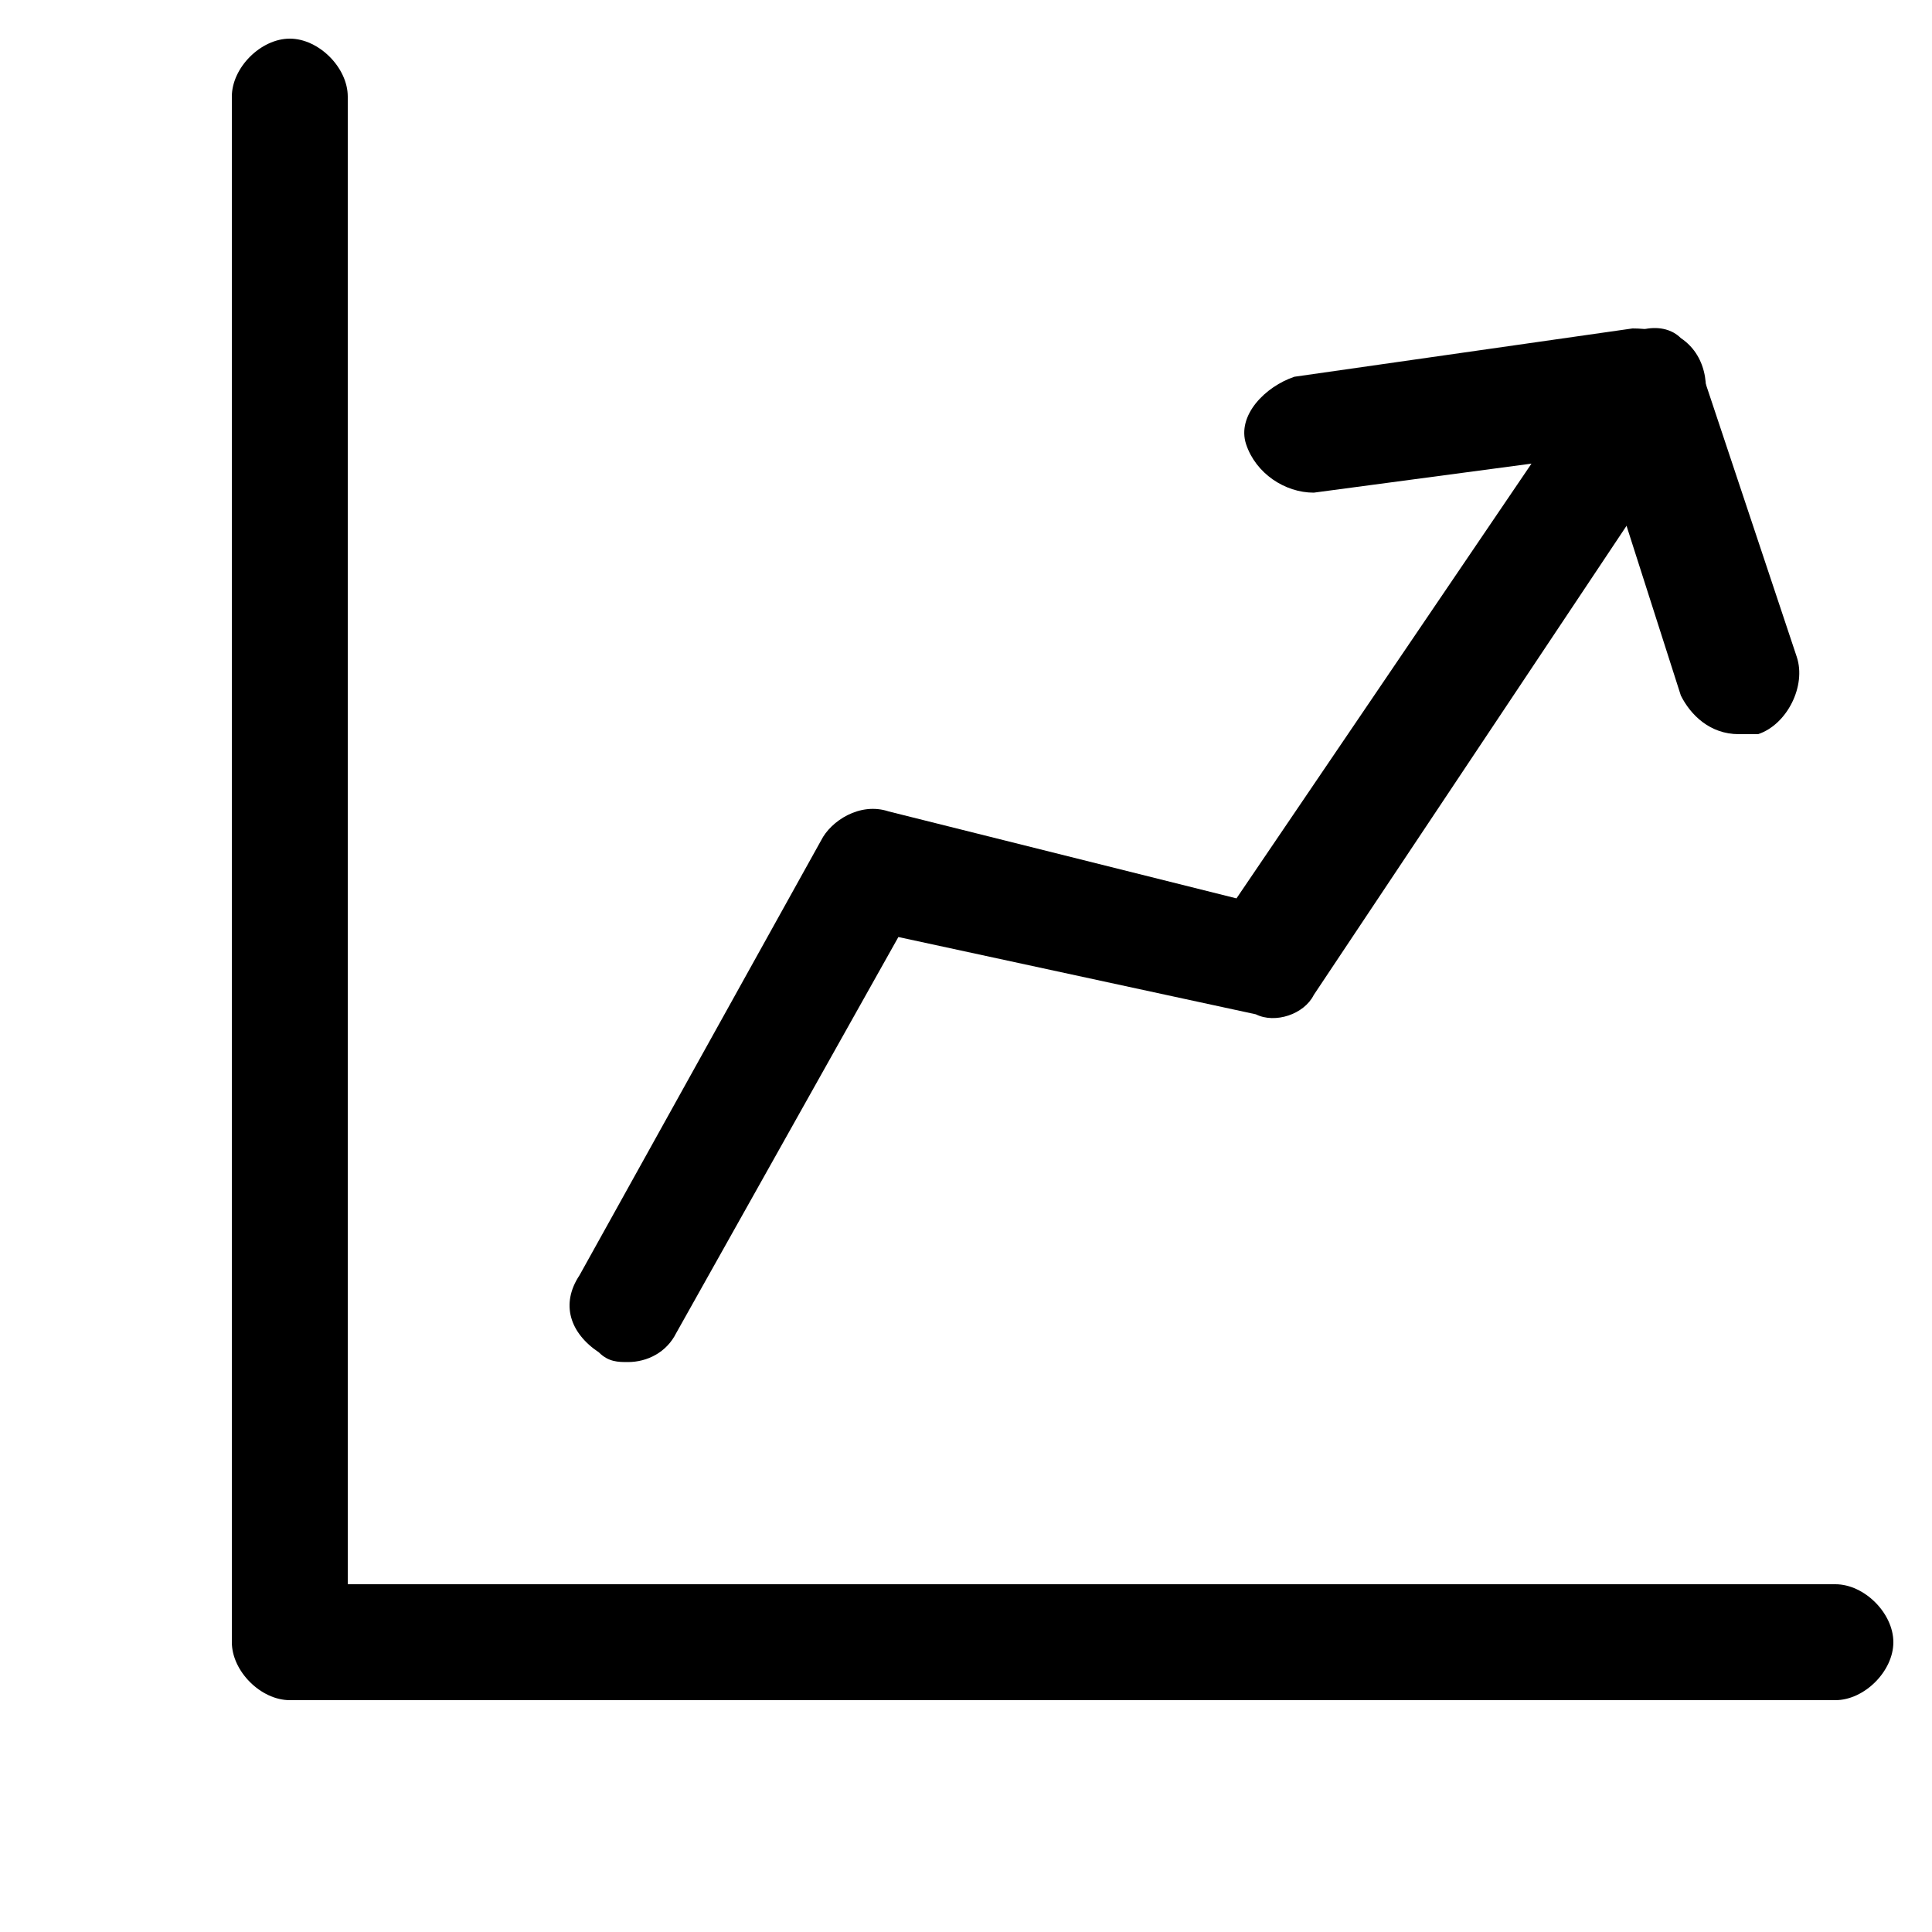
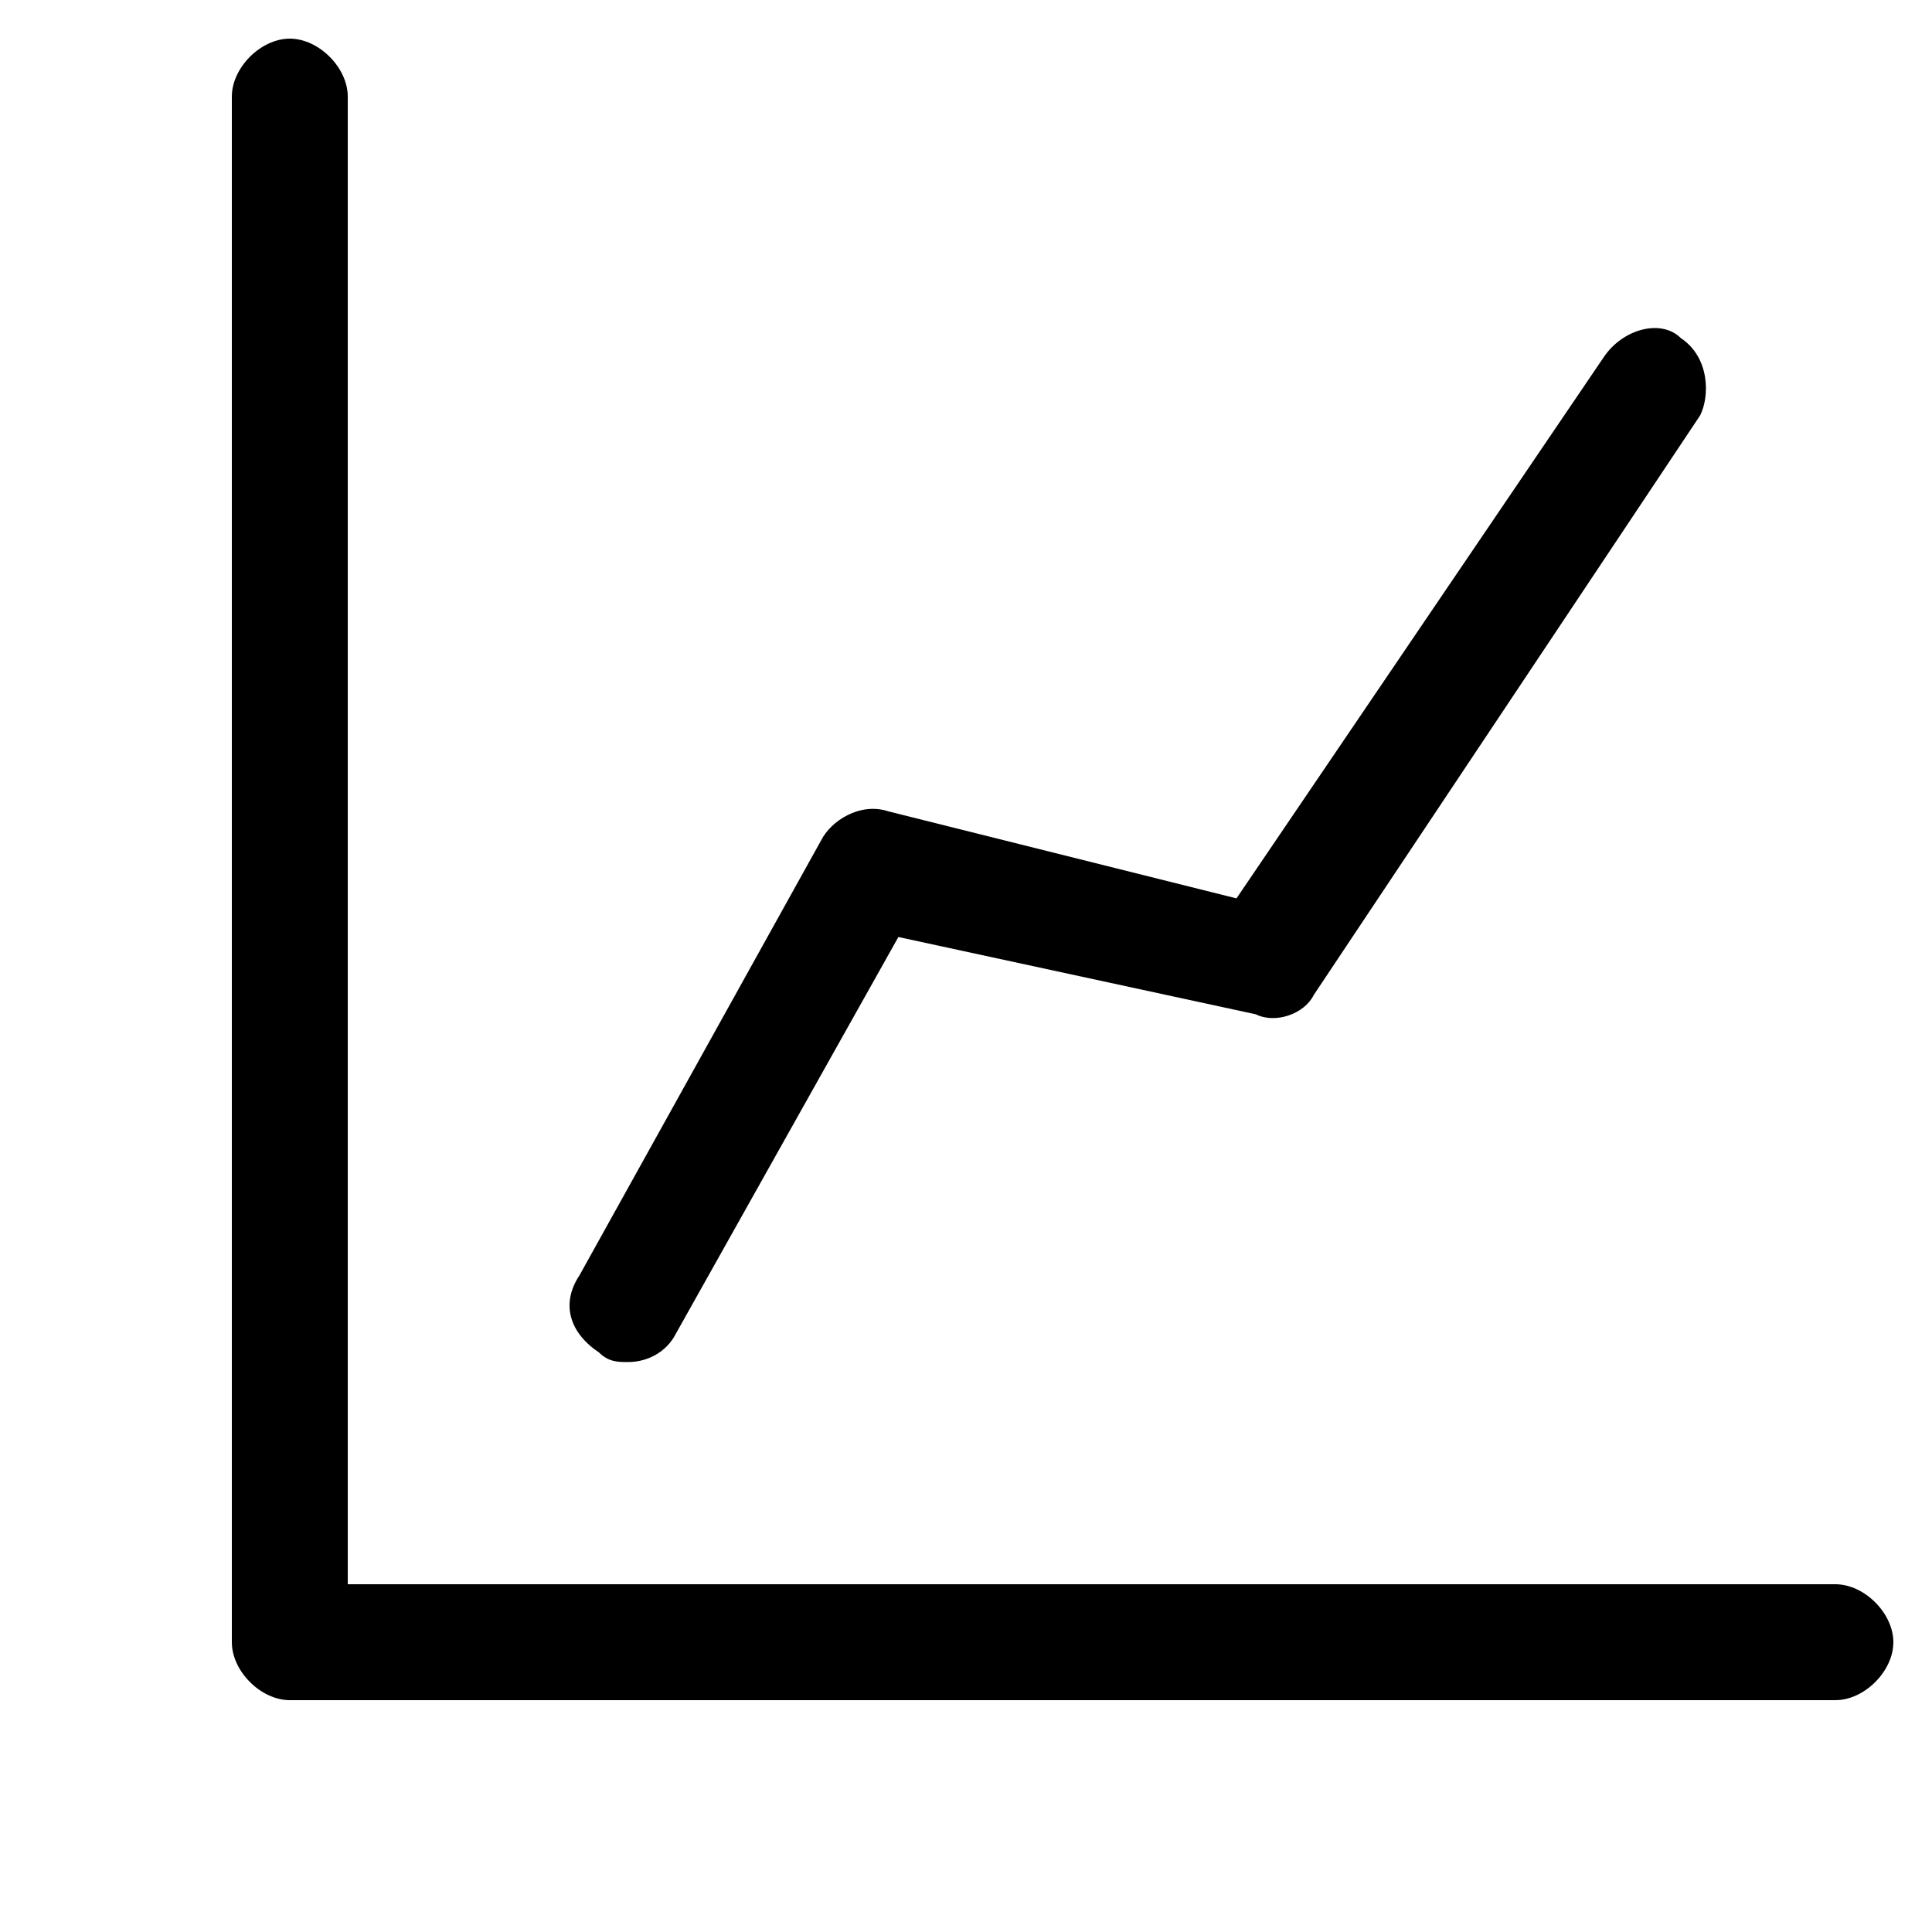
<svg xmlns="http://www.w3.org/2000/svg" t="1715772217670" class="icon" viewBox="0 0 1024 1024" version="1.1" p-id="17868" width="256" height="256">
  <path d="M972.8 901.12H153.6c-15.36 0-30.72-15.36-30.72-30.72V51.2c0-15.36 15.36-30.72 30.72-30.72s30.72 15.36 30.72 30.72v788.48H972.8c15.36 0 30.72 15.36 30.72 30.72s-15.36 30.72-30.72 30.72z" fill="#000000" p-id="17869" />
  <path d="M332.8 721.92c-5.12 0-10.24 0-15.36-5.12-15.36-10.24-20.48-25.6-10.24-40.96l128-230.4c5.12-10.24 20.48-20.48 35.84-15.36l184.32 46.08 194.56-286.72c10.24-15.36 30.72-20.48 40.96-10.24 15.36 10.24 15.36 30.72 10.24 40.96l-204.8 307.2c-5.12 10.24-20.48 15.36-30.72 10.24l-189.44-40.96L358.4 706.56c-5.12 10.24-15.36 15.36-25.6 15.36z" fill="#000000" p-id="17870" />
-   <path d="M921.6 389.12c-15.36 0-25.6-10.24-30.72-20.48l-40.96-128-153.6 20.48c-15.36 0-30.72-10.24-35.84-25.6s10.24-30.72 25.6-35.84l179.2-25.6c15.36 0 30.72 5.12 35.84 20.48l51.2 153.6c5.12 15.36-5.12 35.84-20.48 40.96H921.6z" fill="#000000" p-id="17871" />
</svg>